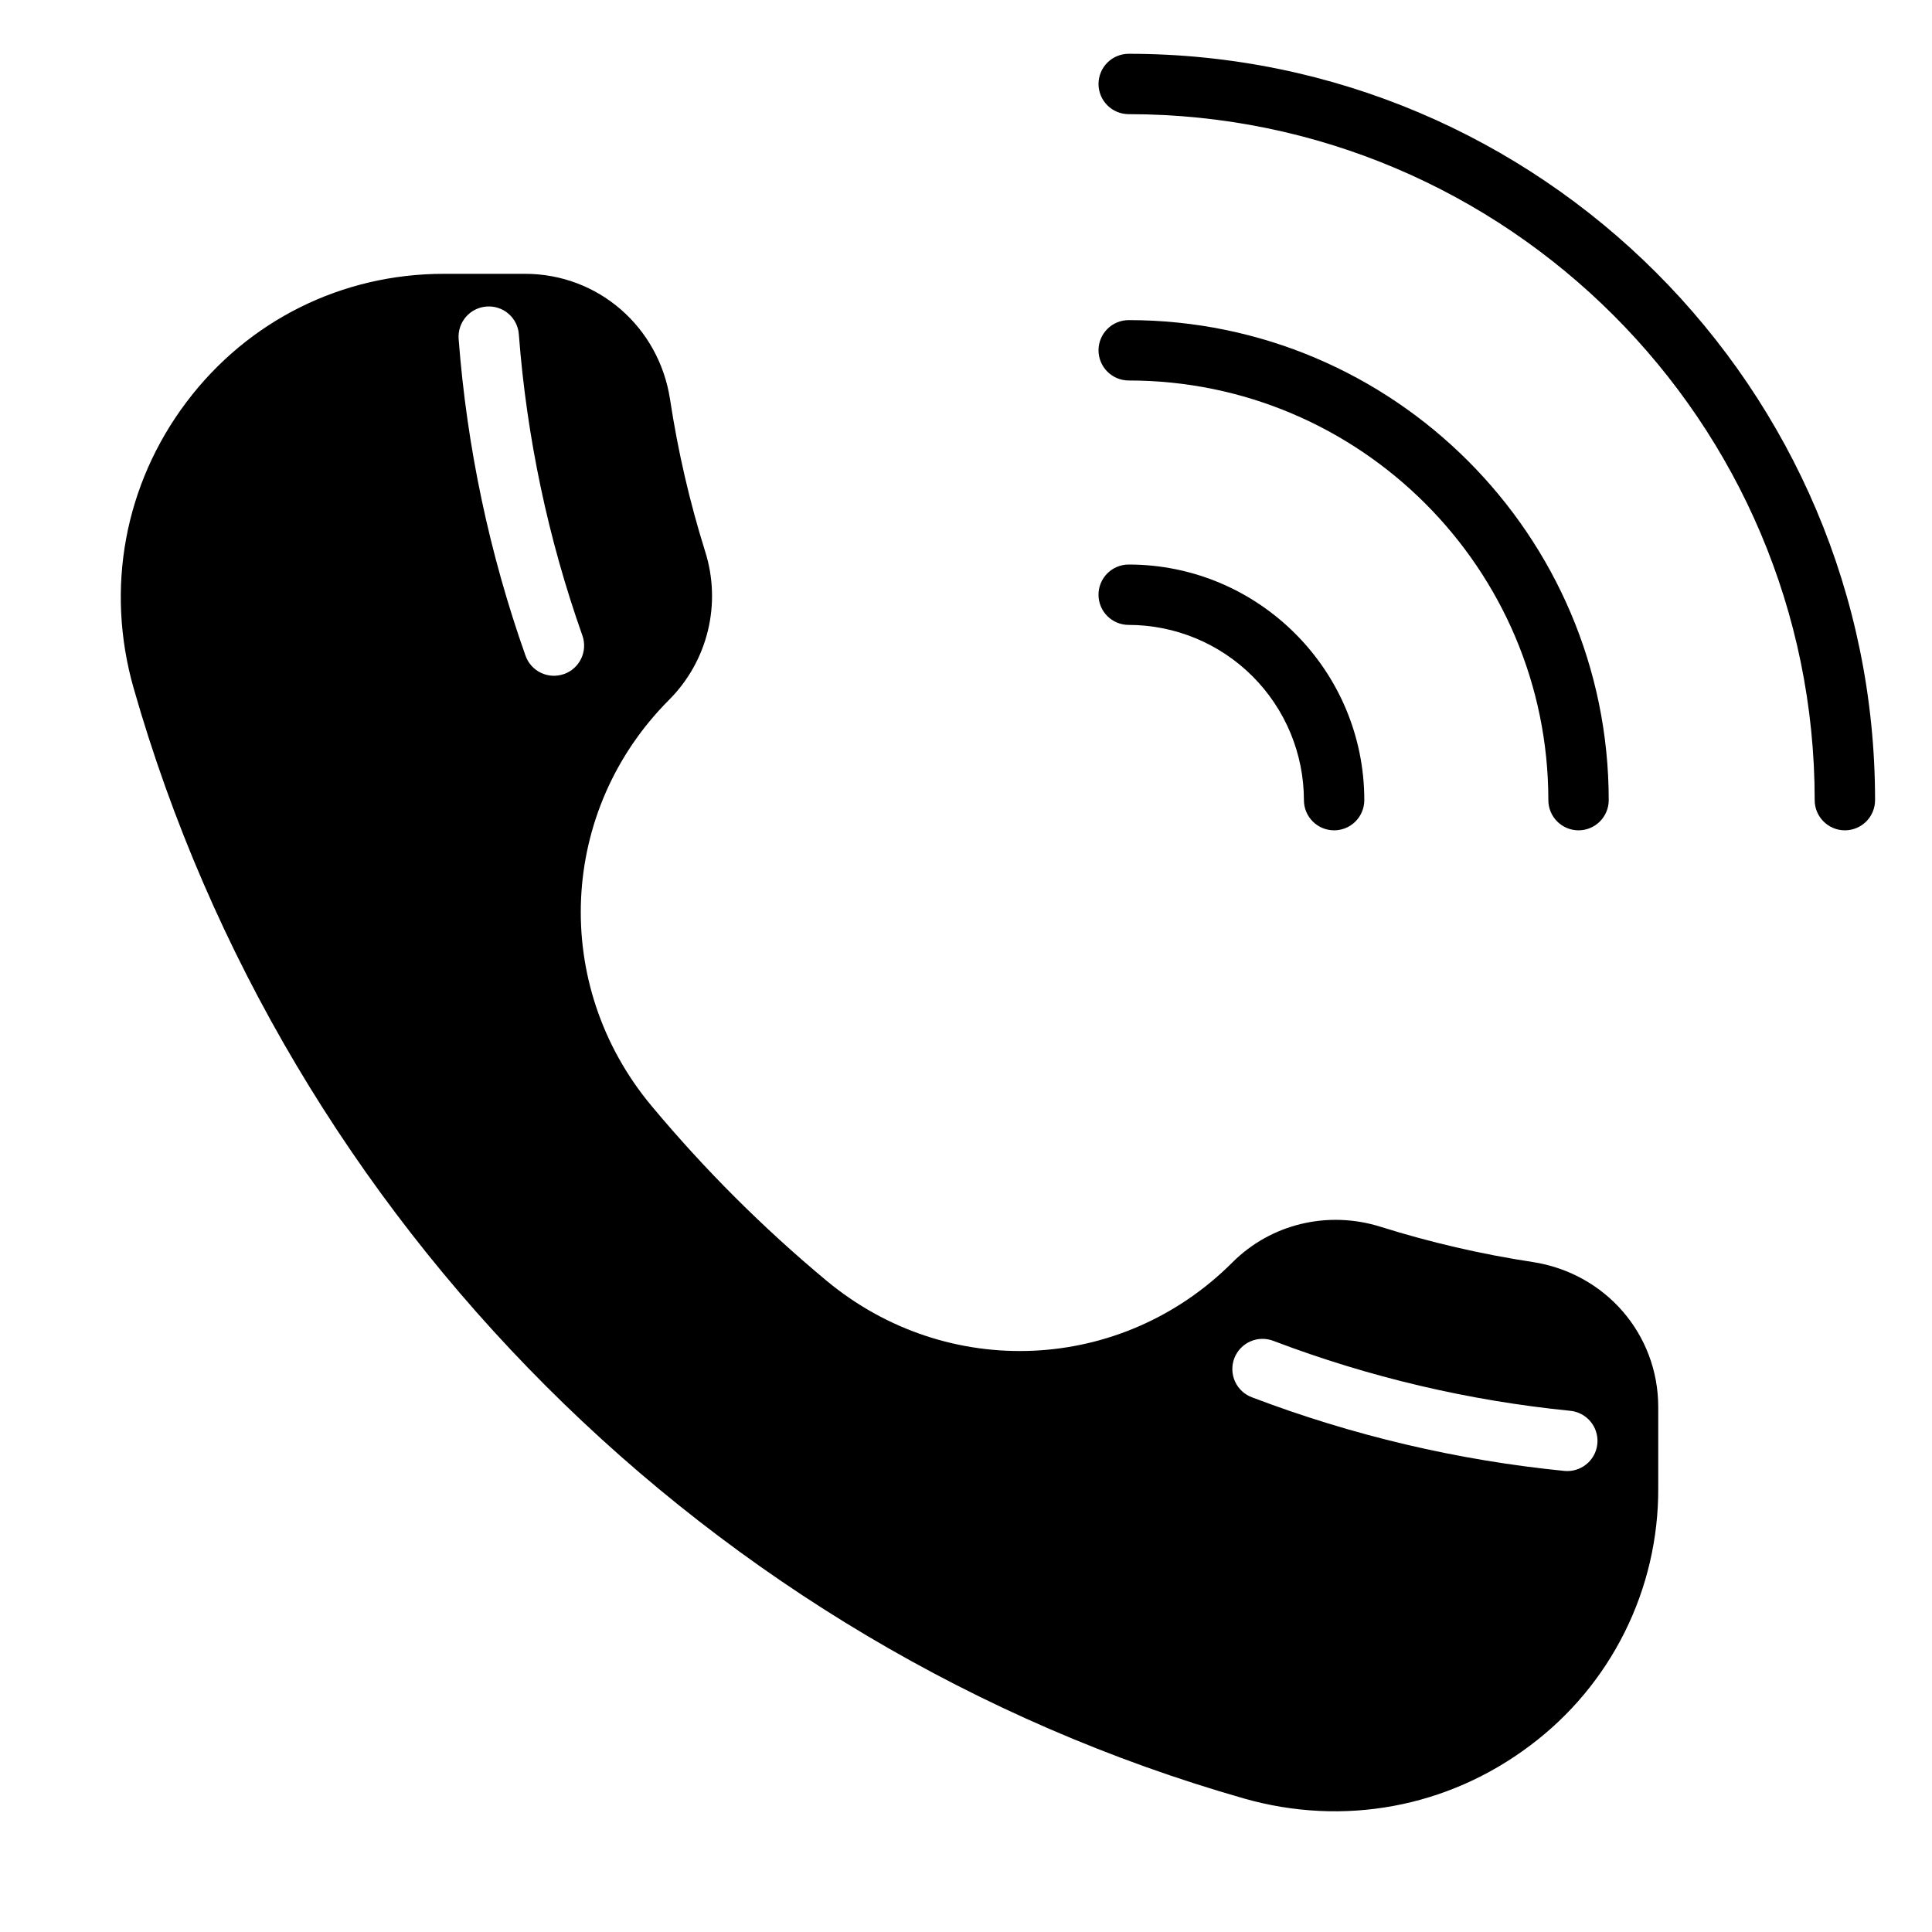
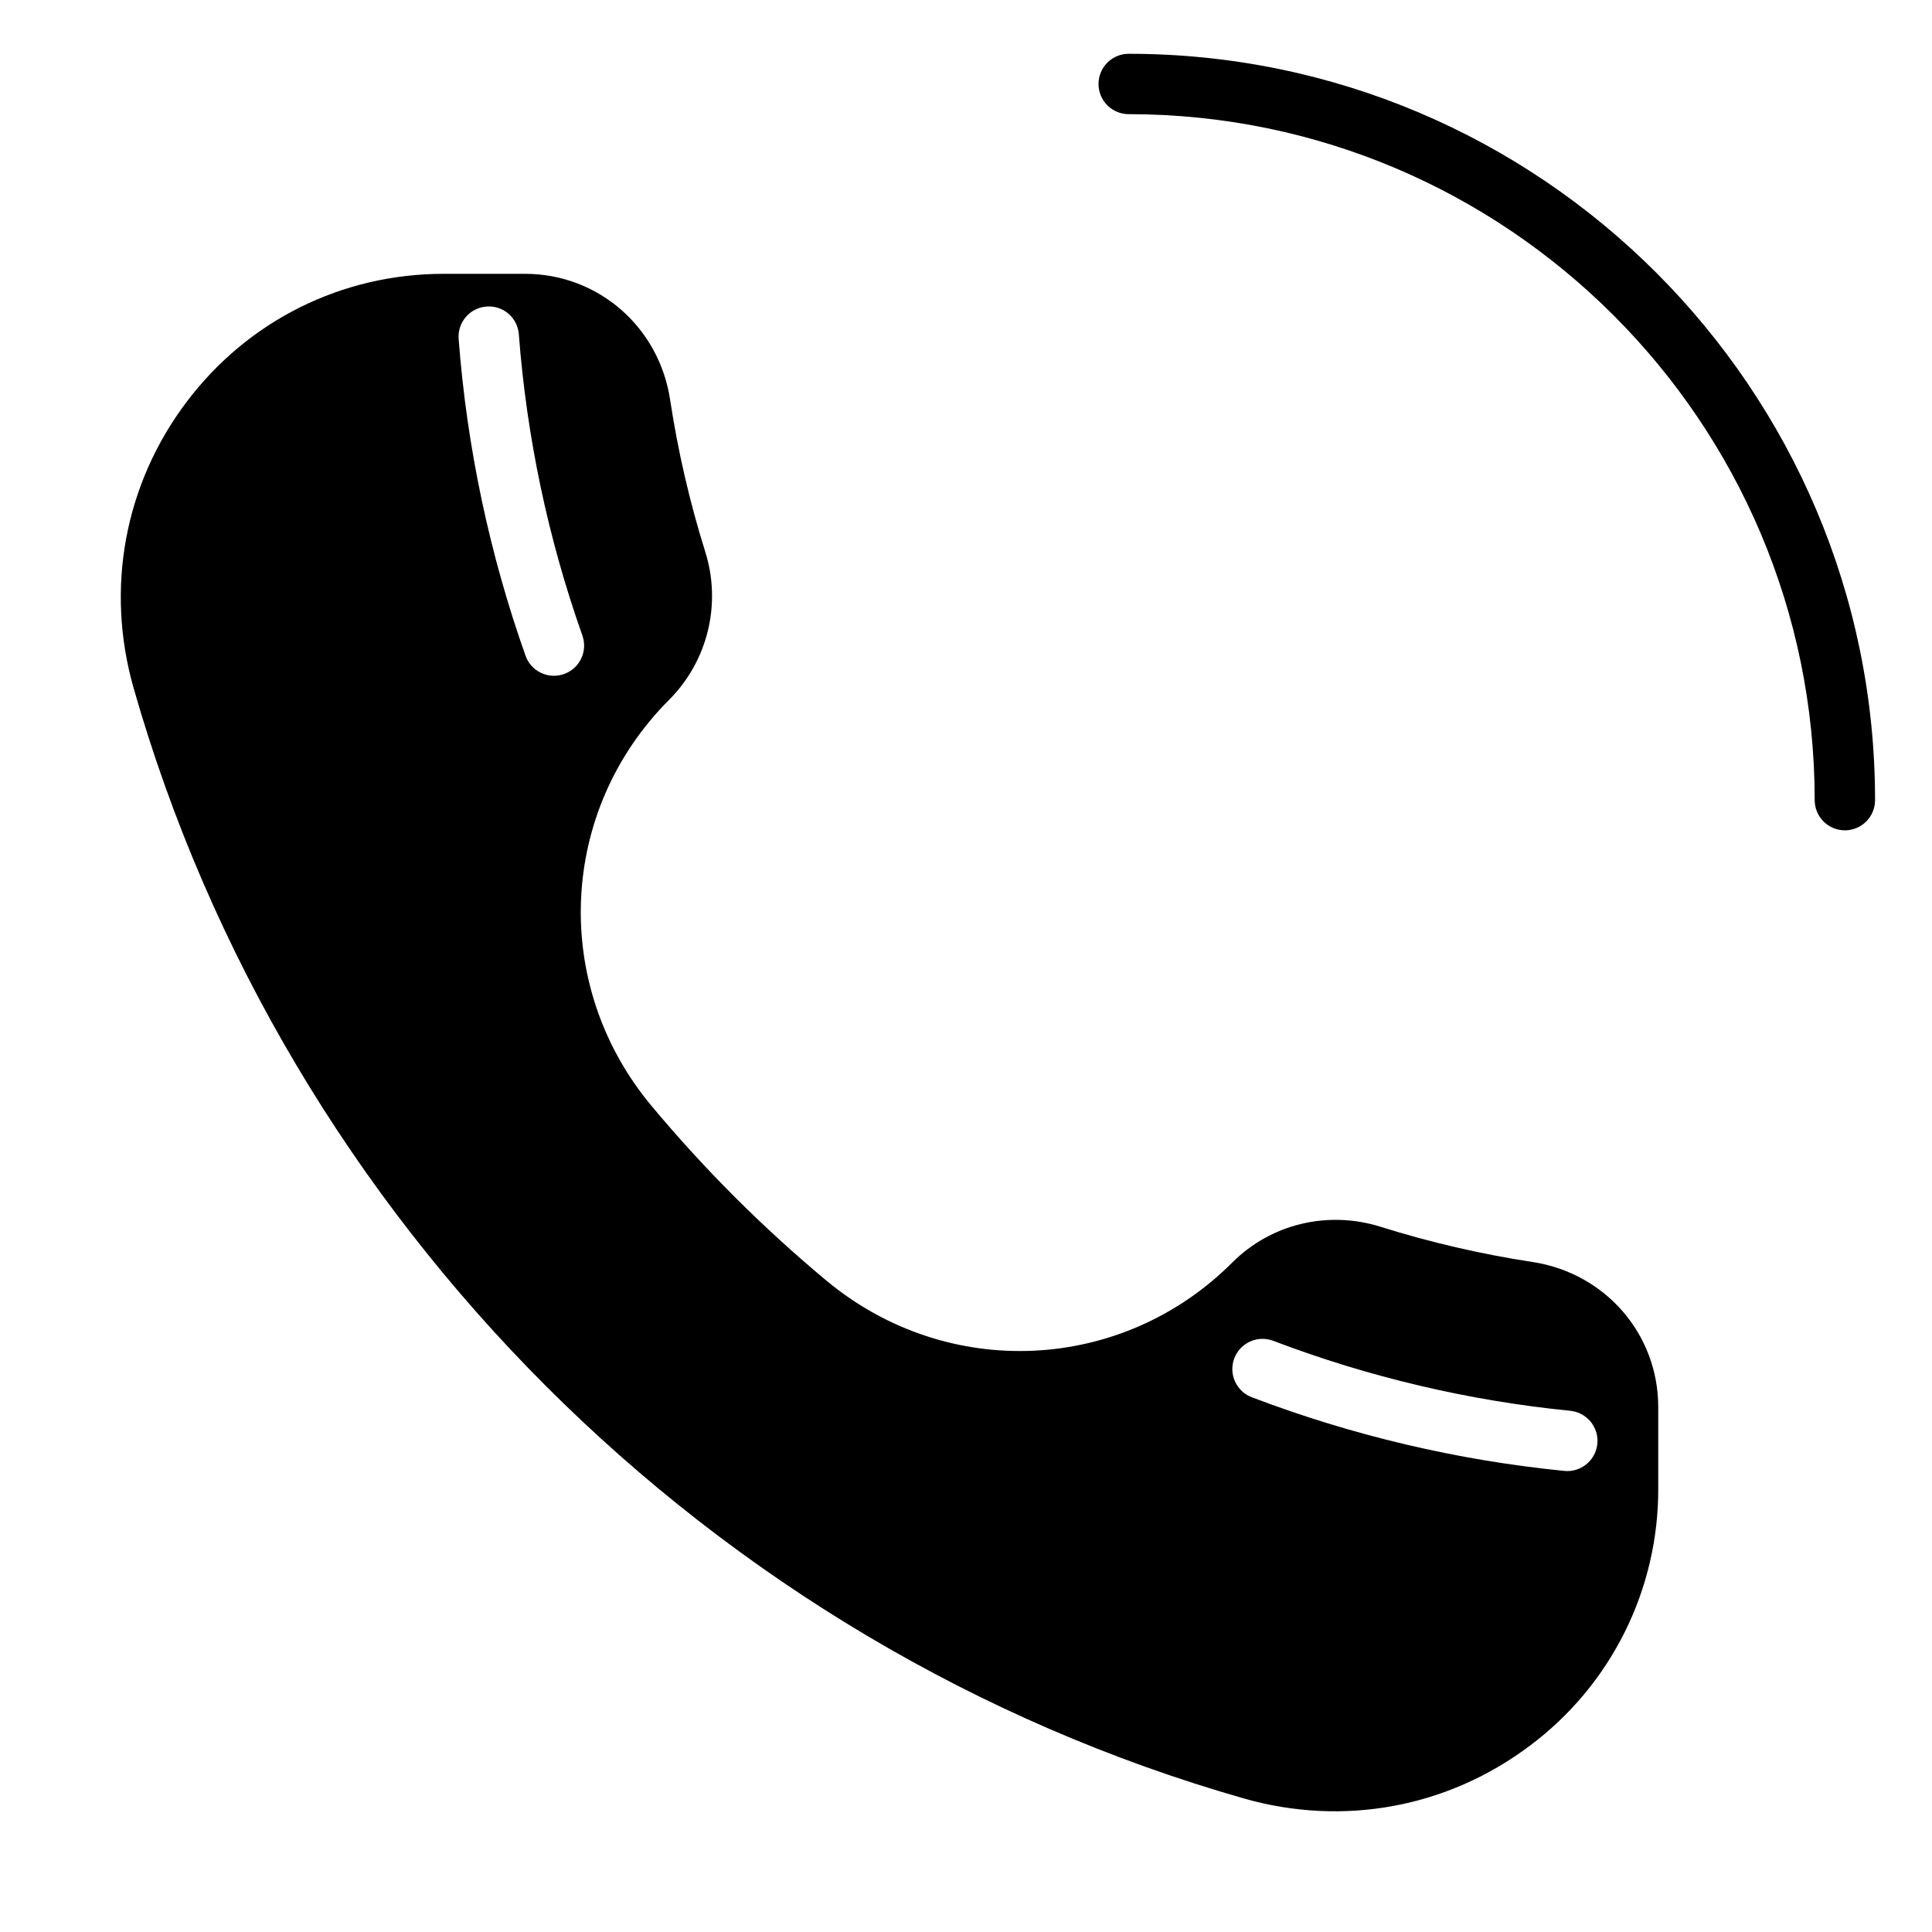
<svg xmlns="http://www.w3.org/2000/svg" width="100" height="100" viewBox="0 0 100 100" fill="none">
-   <path d="M67.491 41.416C67.491 41.83 67.655 42.227 67.948 42.52C68.241 42.813 68.639 42.978 69.053 42.978C69.468 42.978 69.865 42.813 70.158 42.52C70.451 42.227 70.616 41.83 70.616 41.416C70.616 34.691 65.145 29.22 58.42 29.22C58.006 29.22 57.608 29.385 57.315 29.678C57.022 29.971 56.858 30.368 56.858 30.783C56.858 31.197 57.022 31.595 57.315 31.888C57.608 32.181 58.006 32.345 58.42 32.345C60.825 32.348 63.131 33.304 64.831 35.005C66.532 36.705 67.488 39.011 67.491 41.416ZM58.422 16.569C58.007 16.569 57.61 16.733 57.317 17.026C57.024 17.319 56.859 17.717 56.859 18.131C56.859 18.546 57.024 18.943 57.317 19.236C57.61 19.529 58.007 19.694 58.422 19.694C70.398 19.694 80.142 29.438 80.142 41.416C80.142 41.83 80.307 42.227 80.6 42.52C80.893 42.813 81.29 42.978 81.705 42.978C82.119 42.978 82.516 42.813 82.809 42.52C83.103 42.227 83.267 41.83 83.267 41.416C83.267 27.714 72.12 16.569 58.422 16.569Z" fill="black" />
  <path d="M58.422 2.784C58.008 2.784 57.61 2.949 57.317 3.242C57.024 3.535 56.859 3.932 56.859 4.347C56.859 4.761 57.024 5.159 57.317 5.452C57.61 5.745 58.008 5.909 58.422 5.909C78 5.909 93.928 21.837 93.928 41.416C93.928 41.83 94.093 42.227 94.386 42.52C94.679 42.813 95.076 42.978 95.491 42.978C95.905 42.978 96.302 42.813 96.596 42.52C96.888 42.227 97.053 41.83 97.053 41.416C97.053 20.114 79.723 2.784 58.422 2.784ZM85.83 72.828C85.83 69.052 83.091 65.894 79.319 65.32C76.659 64.914 74.033 64.306 71.466 63.5C68.727 62.638 65.781 63.347 63.781 65.35C58.056 71.078 49.023 71.48 42.777 66.286C39.486 63.547 36.452 60.515 33.711 57.227C28.509 50.978 28.909 41.945 34.641 36.214C35.623 35.227 36.315 33.989 36.642 32.636C36.969 31.283 36.919 29.866 36.497 28.539C35.694 25.971 35.088 23.346 34.684 20.686C34.111 16.913 30.952 14.173 27.175 14.173H22.972C17.691 14.173 12.839 16.589 9.659 20.802C6.444 25.061 5.445 30.461 6.916 35.616C14.784 63.197 36.808 85.219 64.388 93.089C69.544 94.559 74.941 93.559 79.202 90.345C81.269 88.798 82.945 86.788 84.096 84.476C85.247 82.164 85.841 79.615 85.83 77.033V72.828ZM29.194 34.888C29 34.956 28.795 34.986 28.59 34.976C28.385 34.965 28.184 34.914 27.999 34.826C27.814 34.737 27.648 34.613 27.511 34.461C27.374 34.308 27.268 34.13 27.2 33.936C25.329 28.648 24.165 23.137 23.739 17.544C23.708 17.131 23.842 16.722 24.111 16.407C24.381 16.093 24.765 15.899 25.178 15.867C25.383 15.85 25.589 15.874 25.785 15.938C25.98 16.001 26.161 16.103 26.317 16.237C26.473 16.37 26.601 16.534 26.693 16.718C26.785 16.901 26.84 17.101 26.855 17.306C27.261 22.628 28.367 27.872 30.144 32.894C30.212 33.087 30.242 33.292 30.232 33.497C30.221 33.702 30.17 33.903 30.082 34.088C29.994 34.273 29.87 34.44 29.718 34.577C29.565 34.714 29.387 34.82 29.194 34.889V34.888ZM81.127 76.142C81.074 76.143 81.021 76.14 80.969 76.134C75.441 75.584 70.011 74.305 64.819 72.331C64.623 72.261 64.444 72.153 64.291 72.012C64.138 71.872 64.015 71.702 63.928 71.514C63.841 71.325 63.793 71.121 63.786 70.914C63.779 70.706 63.813 70.499 63.887 70.305C63.961 70.111 64.073 69.934 64.216 69.784C64.359 69.633 64.531 69.513 64.721 69.43C64.911 69.347 65.116 69.302 65.323 69.299C65.531 69.296 65.737 69.334 65.93 69.411C70.865 71.285 76.026 72.5 81.28 73.023C81.678 73.063 82.046 73.255 82.308 73.559C82.569 73.862 82.704 74.255 82.684 74.655C82.665 75.055 82.492 75.432 82.202 75.709C81.912 75.985 81.527 76.141 81.127 76.142Z" fill="black" />
</svg>